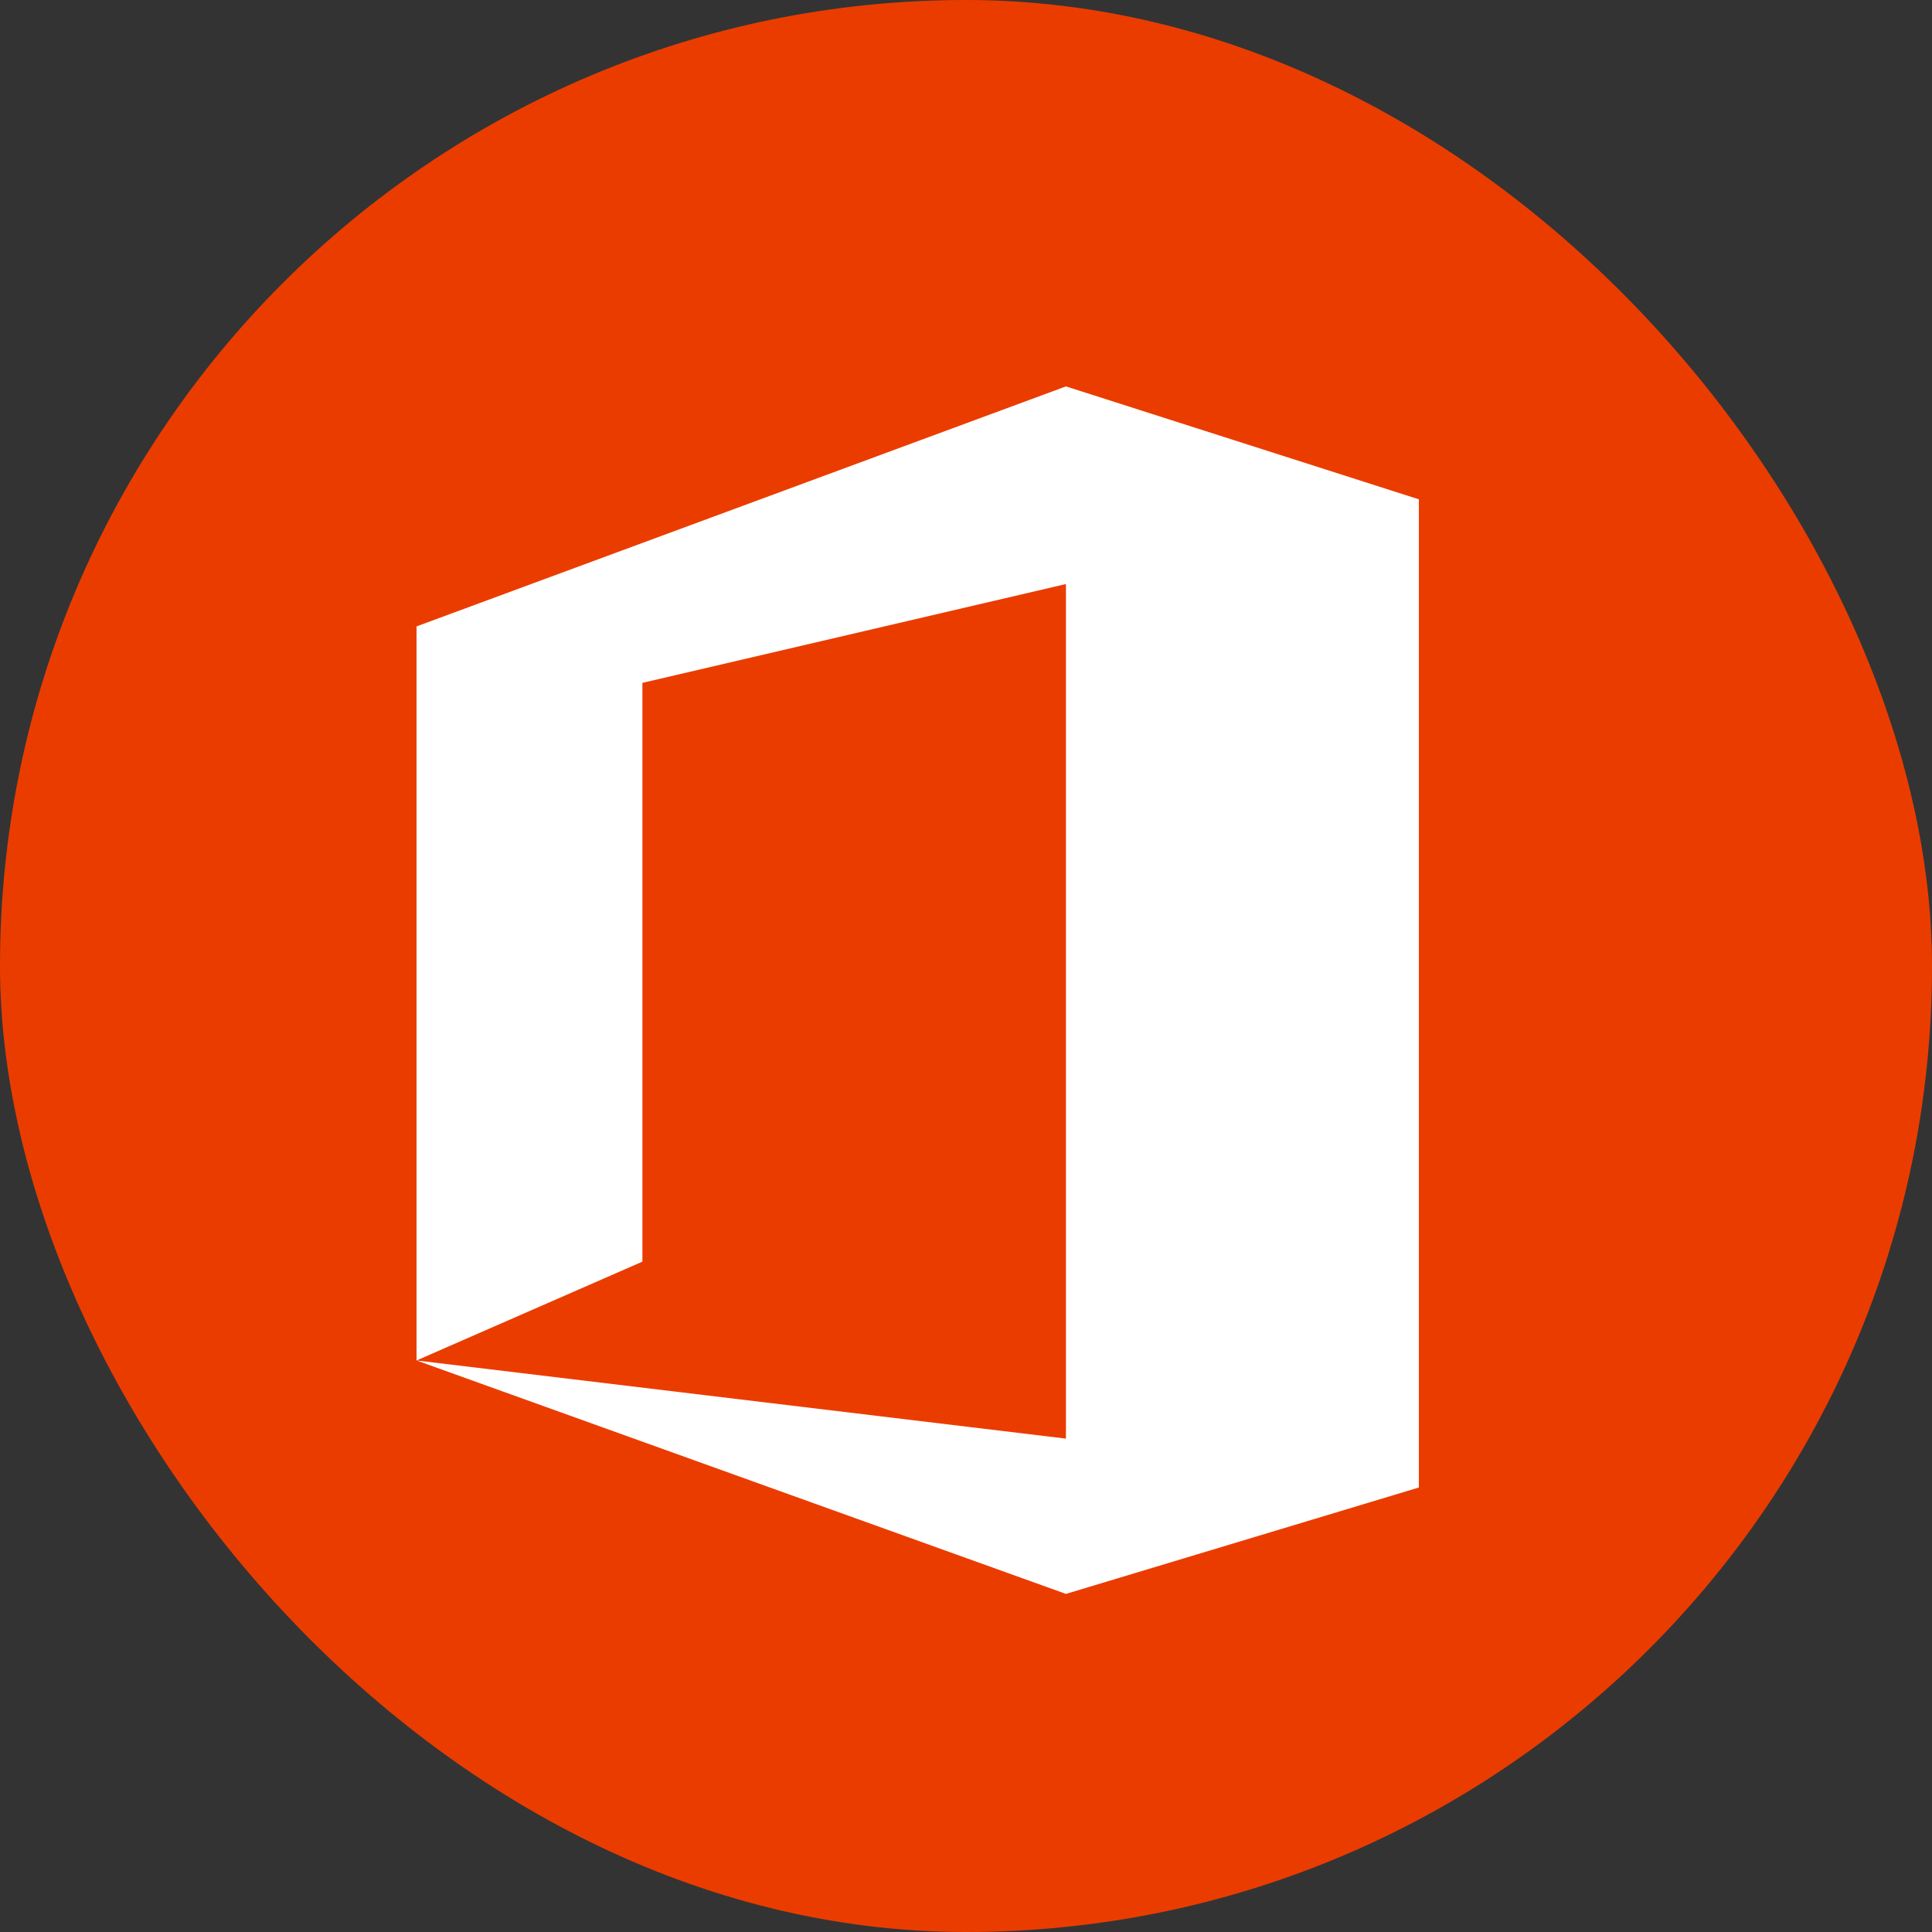
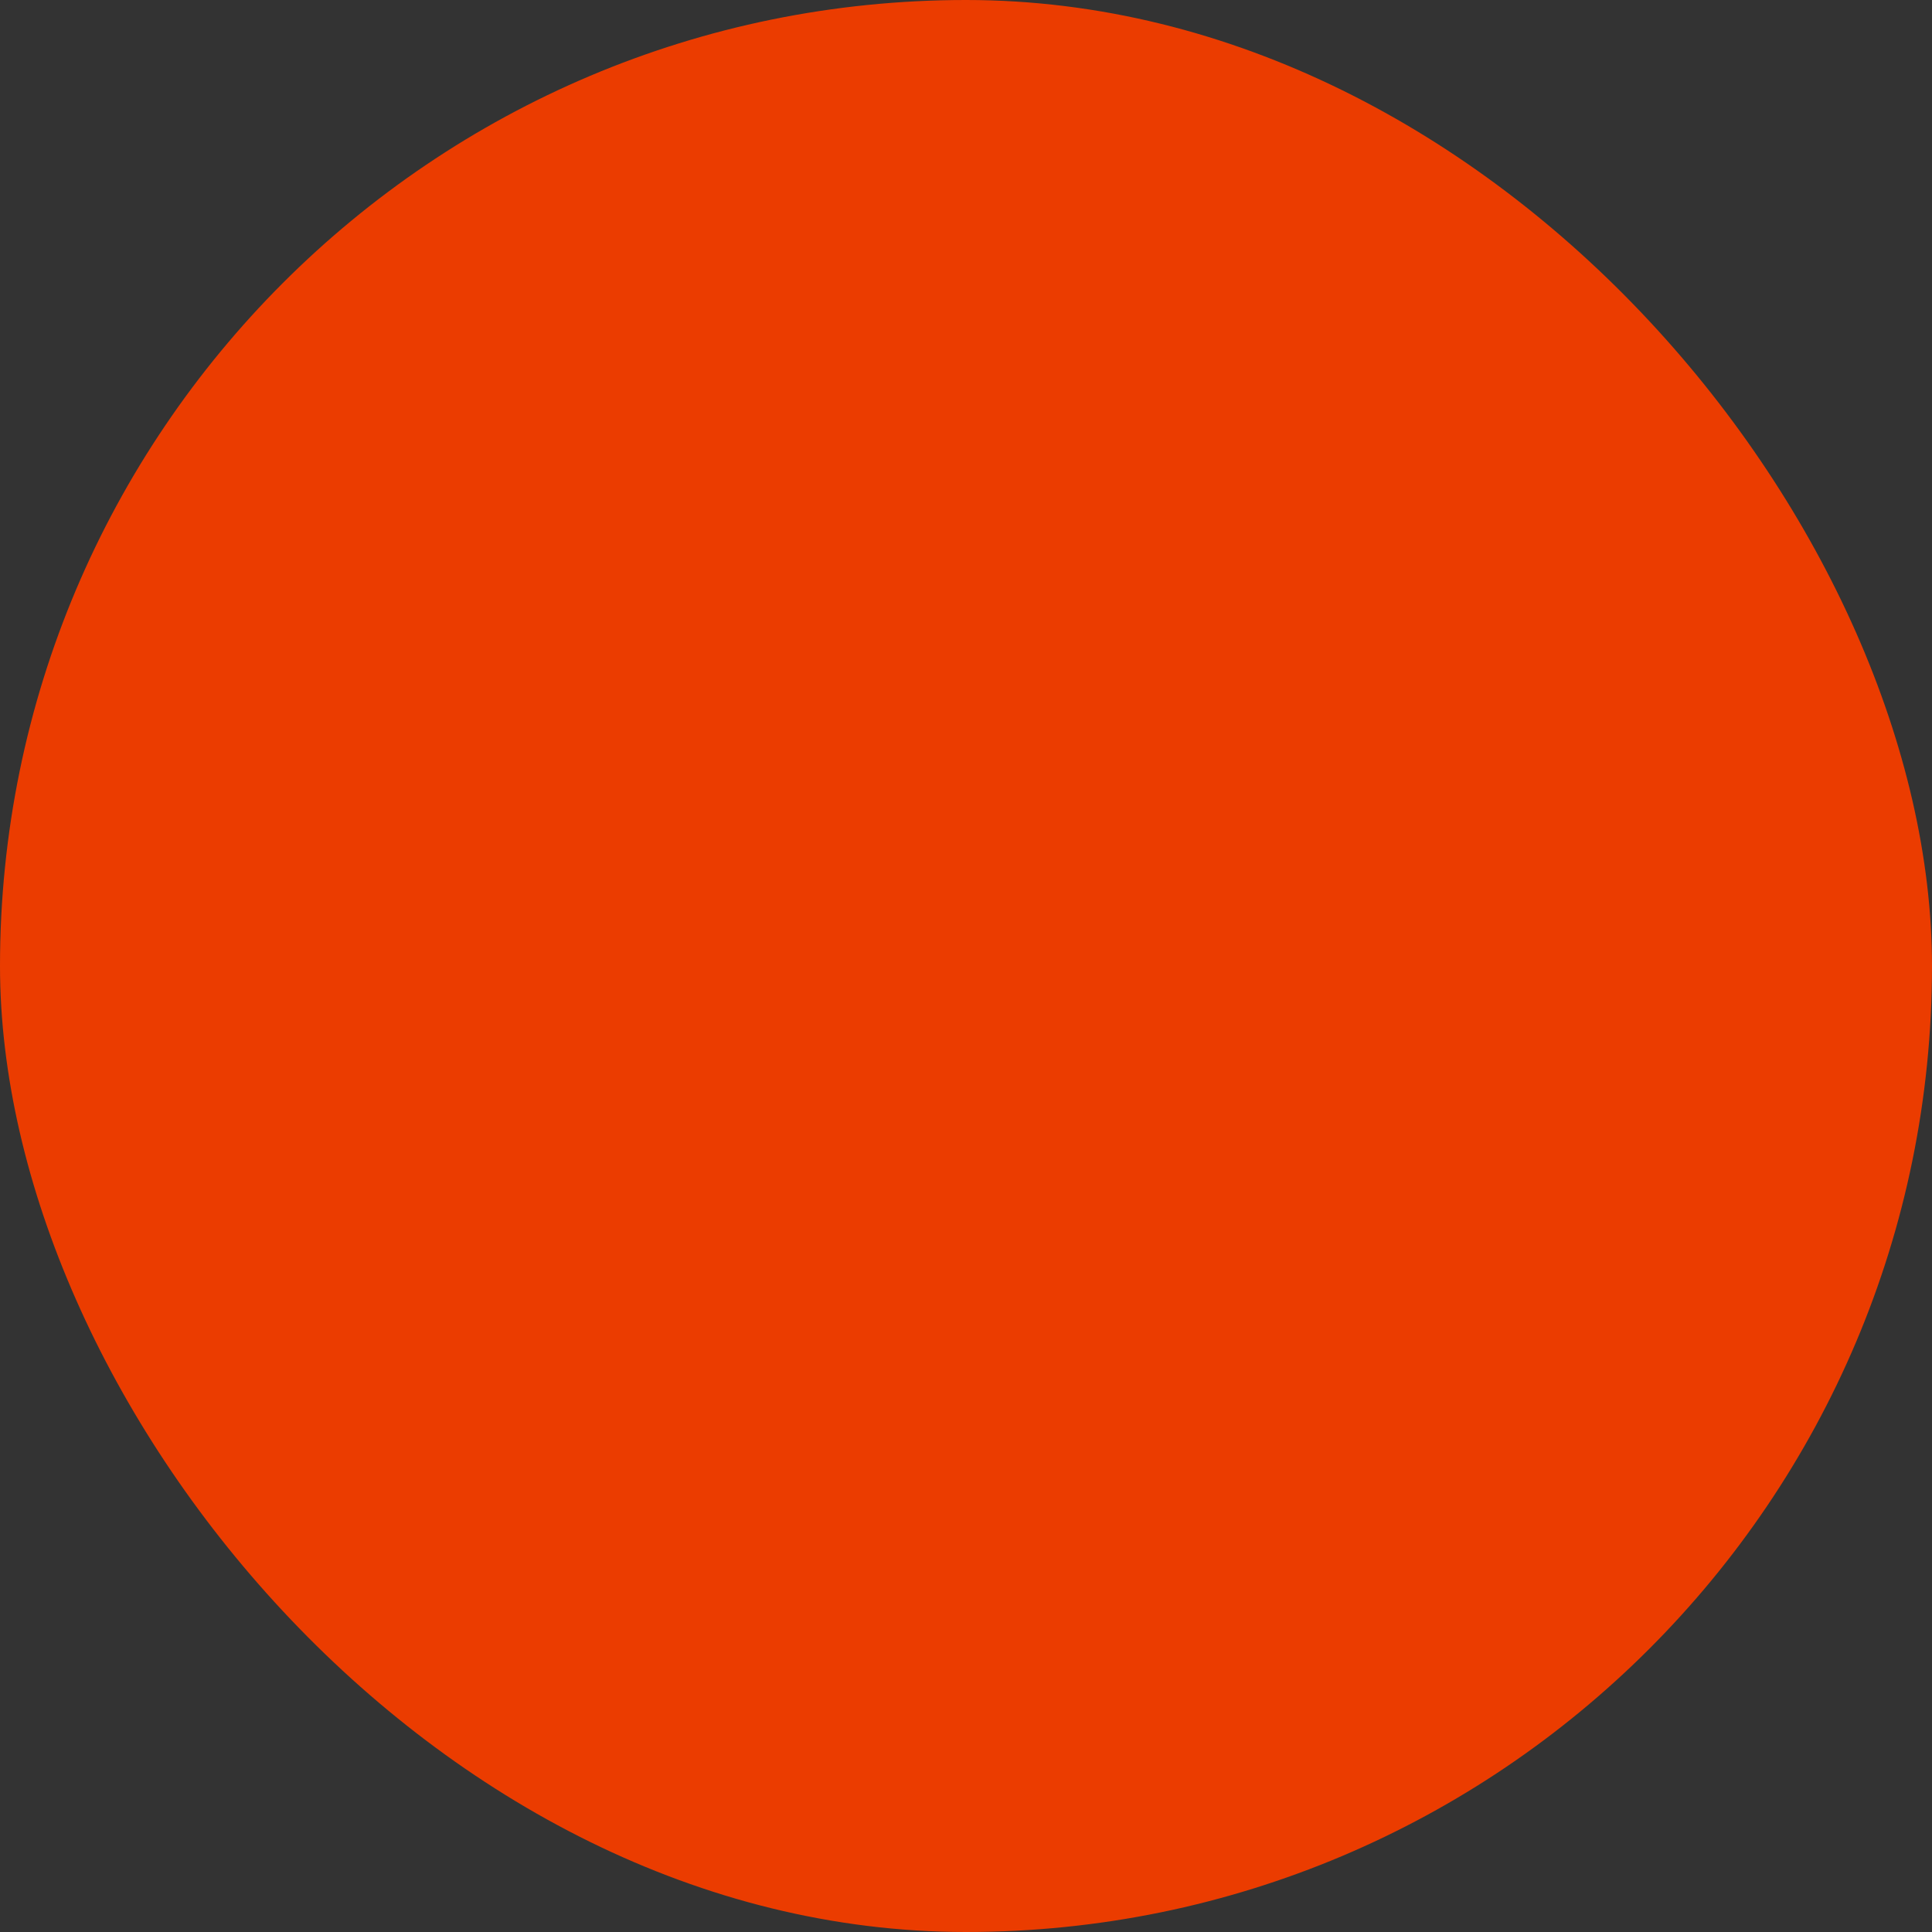
<svg xmlns="http://www.w3.org/2000/svg" width="40" height="40" viewBox="0 0 40 40" fill="none">
  <rect x="0" y="0" width="40" height="40" fill="#333333" stroke="none" />
  <rect width="40" height="40" rx="20" fill="#EB3C00" />
-   <path d="M8.624 28.167V12.969L22.069 8L29.376 10.338V30.797L22.069 33L8.624 28.167L22.069 29.785V12.092L13.3 14.138V26.121L8.624 28.167Z" fill="white" />
</svg>